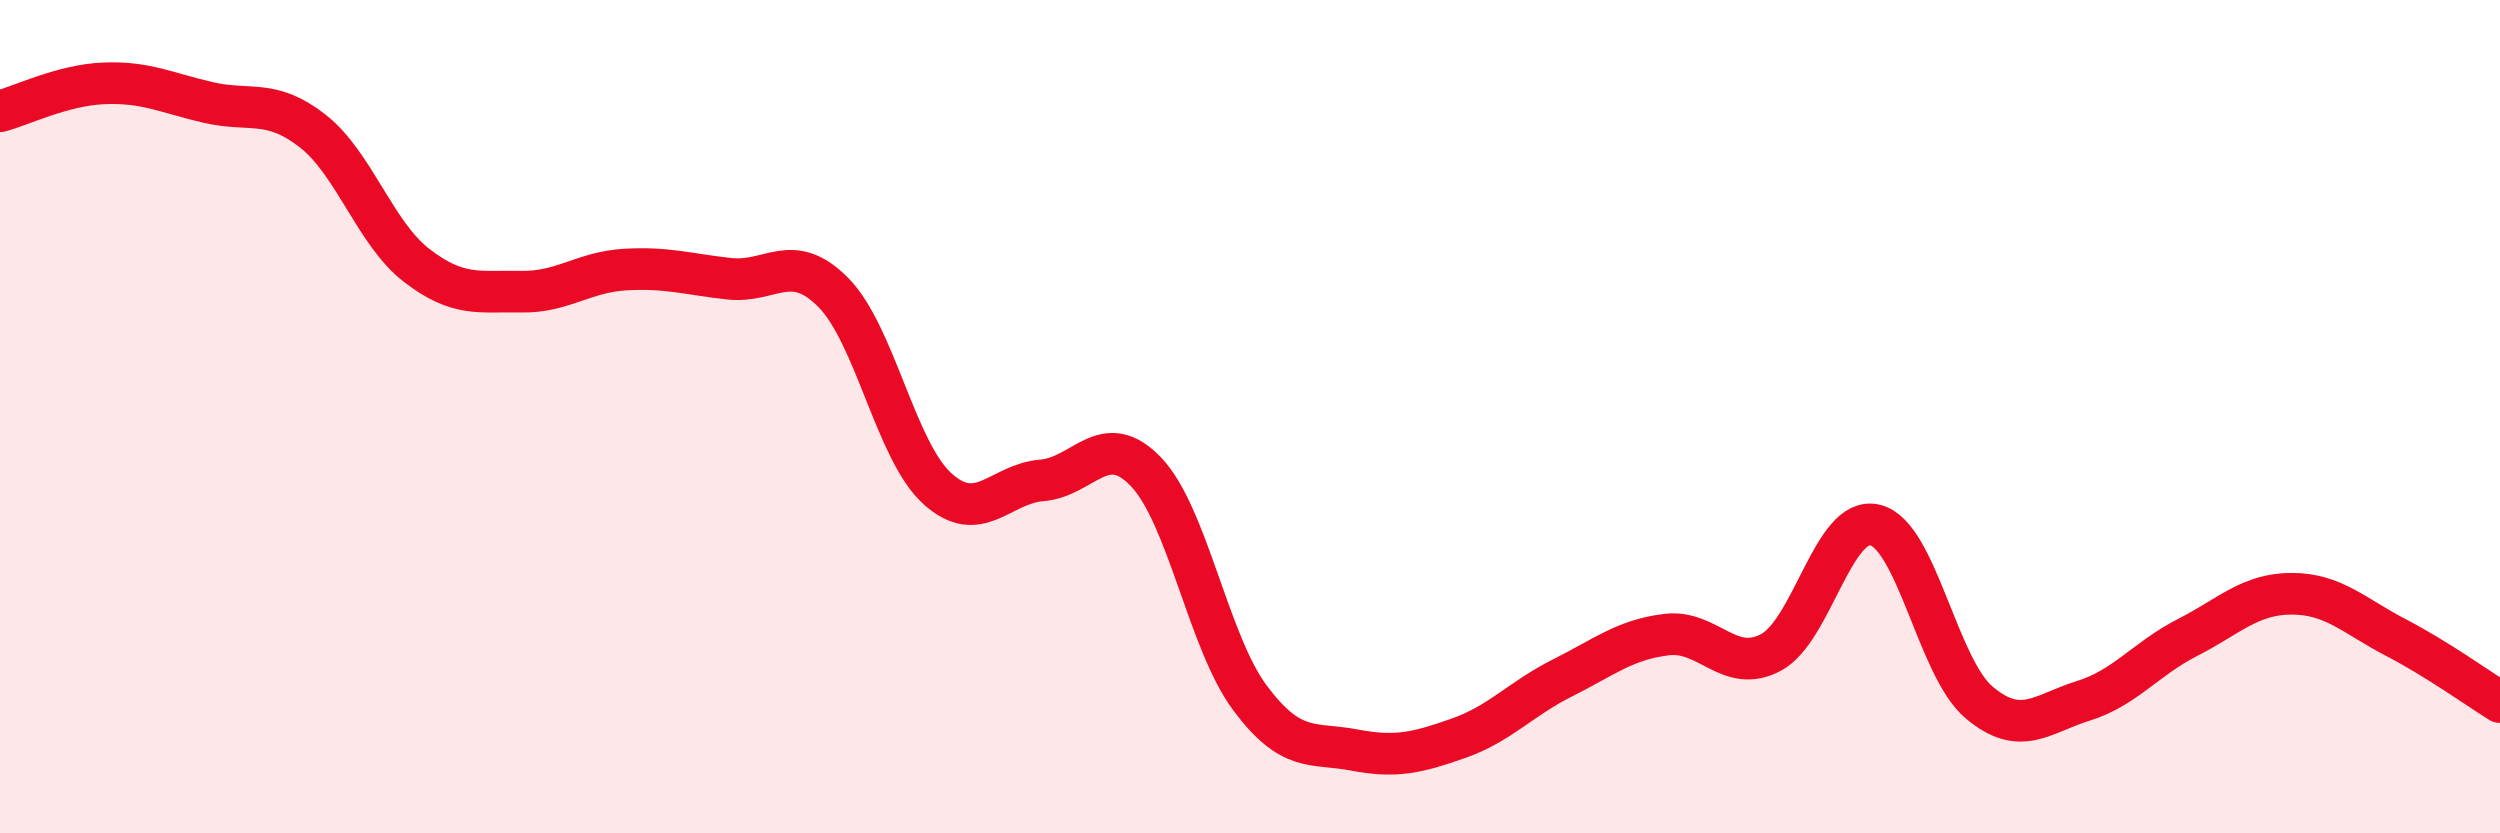
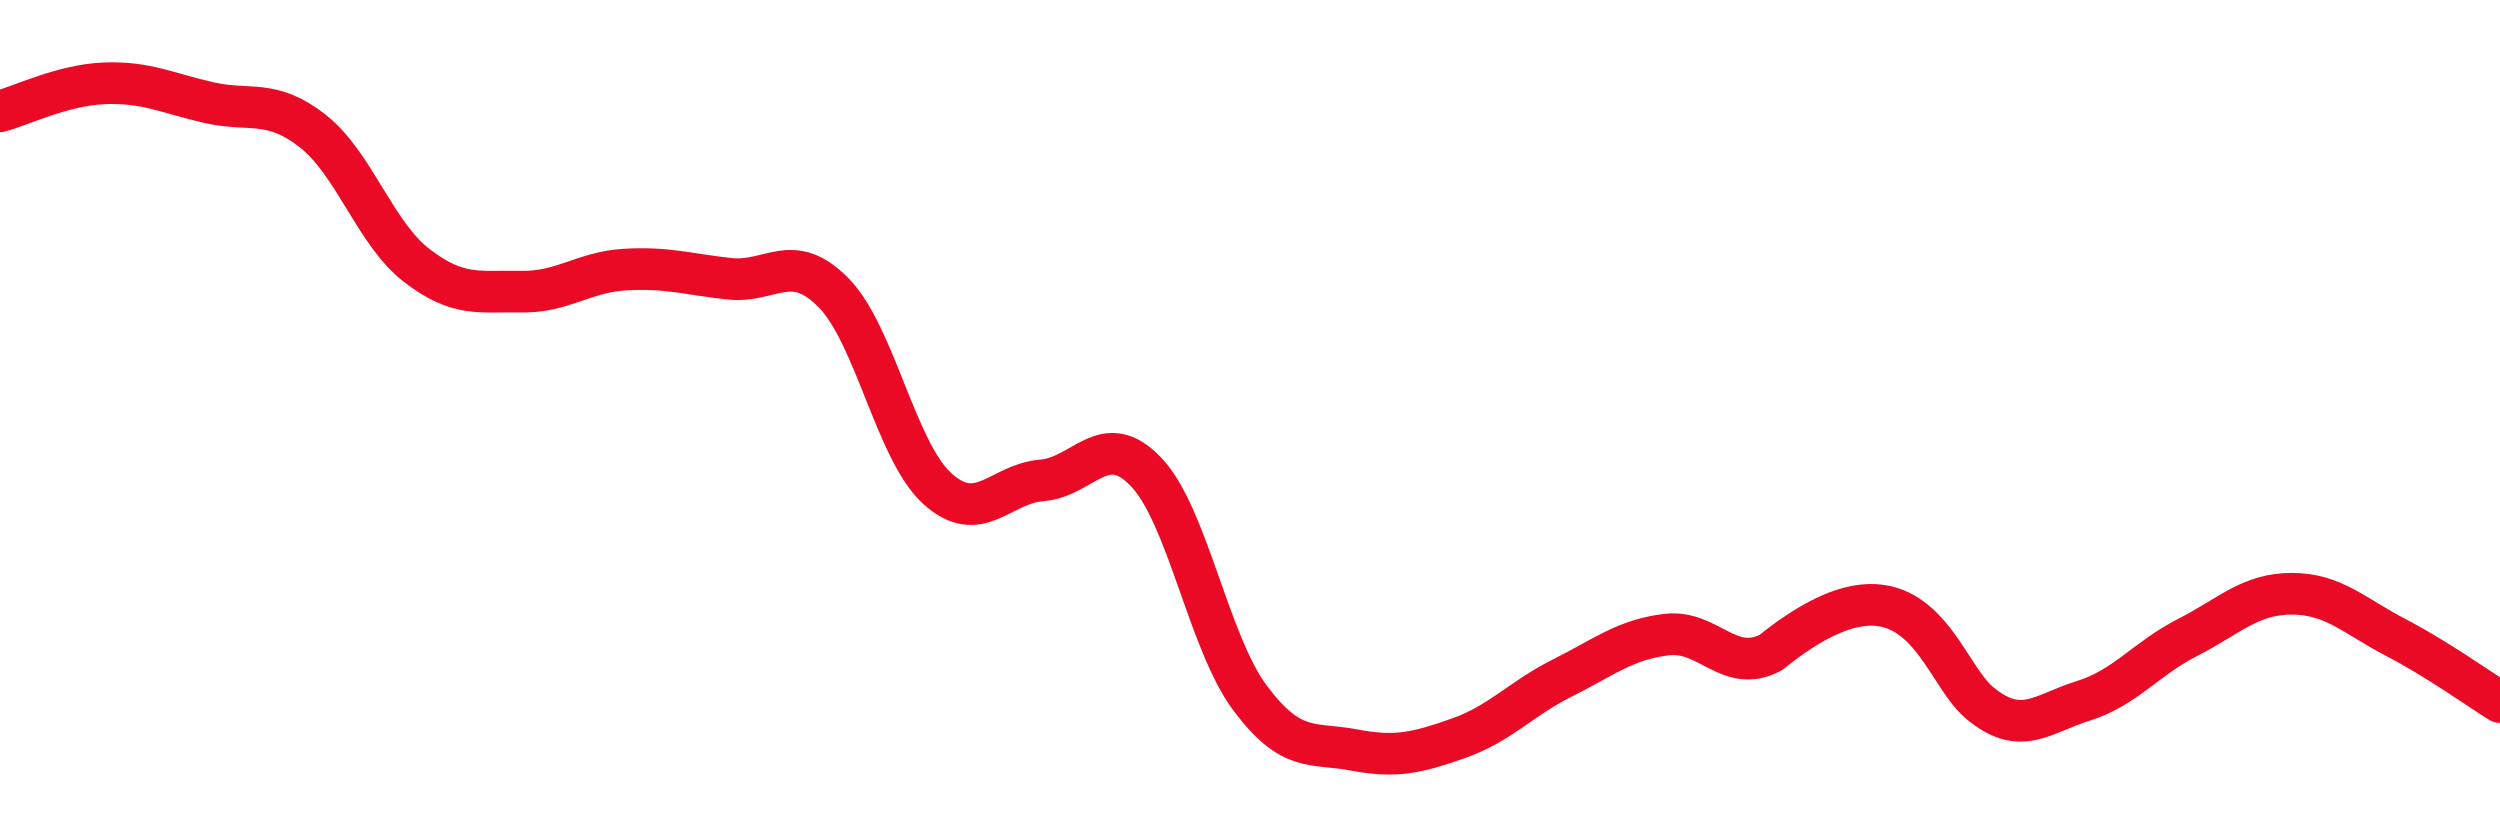
<svg xmlns="http://www.w3.org/2000/svg" width="60" height="20" viewBox="0 0 60 20">
-   <path d="M 0,2.67 C 0.5,2.54 1.5,2.04 2.5,2 C 3.5,1.96 4,2.23 5,2.46 C 6,2.69 6.5,2.36 7.5,3.14 C 8.5,3.92 9,5.6 10,6.37 C 11,7.14 11.5,6.98 12.5,7 C 13.5,7.02 14,6.53 15,6.47 C 16,6.41 16.5,6.58 17.5,6.69 C 18.5,6.8 19,6.01 20,7.02 C 21,8.03 21.5,10.83 22.5,11.73 C 23.5,12.63 24,11.61 25,11.53 C 26,11.45 26.5,10.28 27.5,11.32 C 28.5,12.36 29,15.41 30,16.75 C 31,18.09 31.5,17.81 32.5,18 C 33.5,18.19 34,18.07 35,17.72 C 36,17.37 36.5,16.77 37.5,16.27 C 38.5,15.77 39,15.35 40,15.23 C 41,15.11 41.5,16.19 42.5,15.66 C 43.5,15.13 44,12.36 45,12.6 C 46,12.84 46.5,16.02 47.5,16.86 C 48.5,17.7 49,17.13 50,16.82 C 51,16.51 51.5,15.81 52.5,15.3 C 53.5,14.79 54,14.25 55,14.25 C 56,14.25 56.5,14.78 57.5,15.3 C 58.5,15.82 59.5,16.54 60,16.85L60 20L0 20Z" fill="#EB0A25" opacity="0.1" stroke-linecap="round" stroke-linejoin="round" />
-   <path d="M 0,2.67 C 0.5,2.54 1.5,2.04 2.5,2 C 3.5,1.96 4,2.23 5,2.46 C 6,2.69 6.5,2.36 7.5,3.14 C 8.5,3.92 9,5.6 10,6.37 C 11,7.14 11.5,6.98 12.5,7 C 13.5,7.02 14,6.53 15,6.47 C 16,6.41 16.5,6.58 17.5,6.69 C 18.5,6.8 19,6.01 20,7.02 C 21,8.03 21.5,10.83 22.5,11.73 C 23.5,12.63 24,11.61 25,11.53 C 26,11.45 26.5,10.28 27.5,11.32 C 28.5,12.36 29,15.41 30,16.75 C 31,18.09 31.5,17.81 32.5,18 C 33.5,18.19 34,18.07 35,17.72 C 36,17.37 36.5,16.77 37.5,16.27 C 38.5,15.77 39,15.35 40,15.23 C 41,15.11 41.5,16.19 42.5,15.66 C 43.5,15.13 44,12.36 45,12.6 C 46,12.84 46.5,16.02 47.5,16.86 C 48.5,17.7 49,17.13 50,16.82 C 51,16.51 51.5,15.81 52.5,15.3 C 53.5,14.79 54,14.25 55,14.25 C 56,14.25 56.5,14.78 57.5,15.3 C 58.5,15.82 59.5,16.54 60,16.85" stroke="#EB0A25" stroke-width="1" fill="none" stroke-linecap="round" stroke-linejoin="round" />
+   <path d="M 0,2.67 C 0.5,2.54 1.5,2.04 2.5,2 C 3.5,1.96 4,2.23 5,2.46 C 6,2.69 6.5,2.36 7.5,3.14 C 8.5,3.92 9,5.6 10,6.37 C 11,7.14 11.5,6.98 12.5,7 C 13.5,7.02 14,6.53 15,6.47 C 16,6.41 16.5,6.58 17.5,6.69 C 18.5,6.8 19,6.01 20,7.02 C 21,8.03 21.5,10.83 22.5,11.73 C 23.5,12.63 24,11.61 25,11.53 C 26,11.45 26.5,10.28 27.5,11.32 C 28.5,12.36 29,15.41 30,16.75 C 31,18.09 31.5,17.81 32.5,18 C 33.5,18.19 34,18.07 35,17.72 C 36,17.37 36.5,16.77 37.5,16.27 C 38.5,15.77 39,15.35 40,15.23 C 41,15.11 41.5,16.19 42.5,15.66 C 46,12.84 46.5,16.02 47.5,16.86 C 48.5,17.7 49,17.13 50,16.82 C 51,16.51 51.5,15.81 52.5,15.3 C 53.5,14.79 54,14.25 55,14.25 C 56,14.25 56.5,14.78 57.5,15.3 C 58.5,15.82 59.5,16.54 60,16.85" stroke="#EB0A25" stroke-width="1" fill="none" stroke-linecap="round" stroke-linejoin="round" />
</svg>